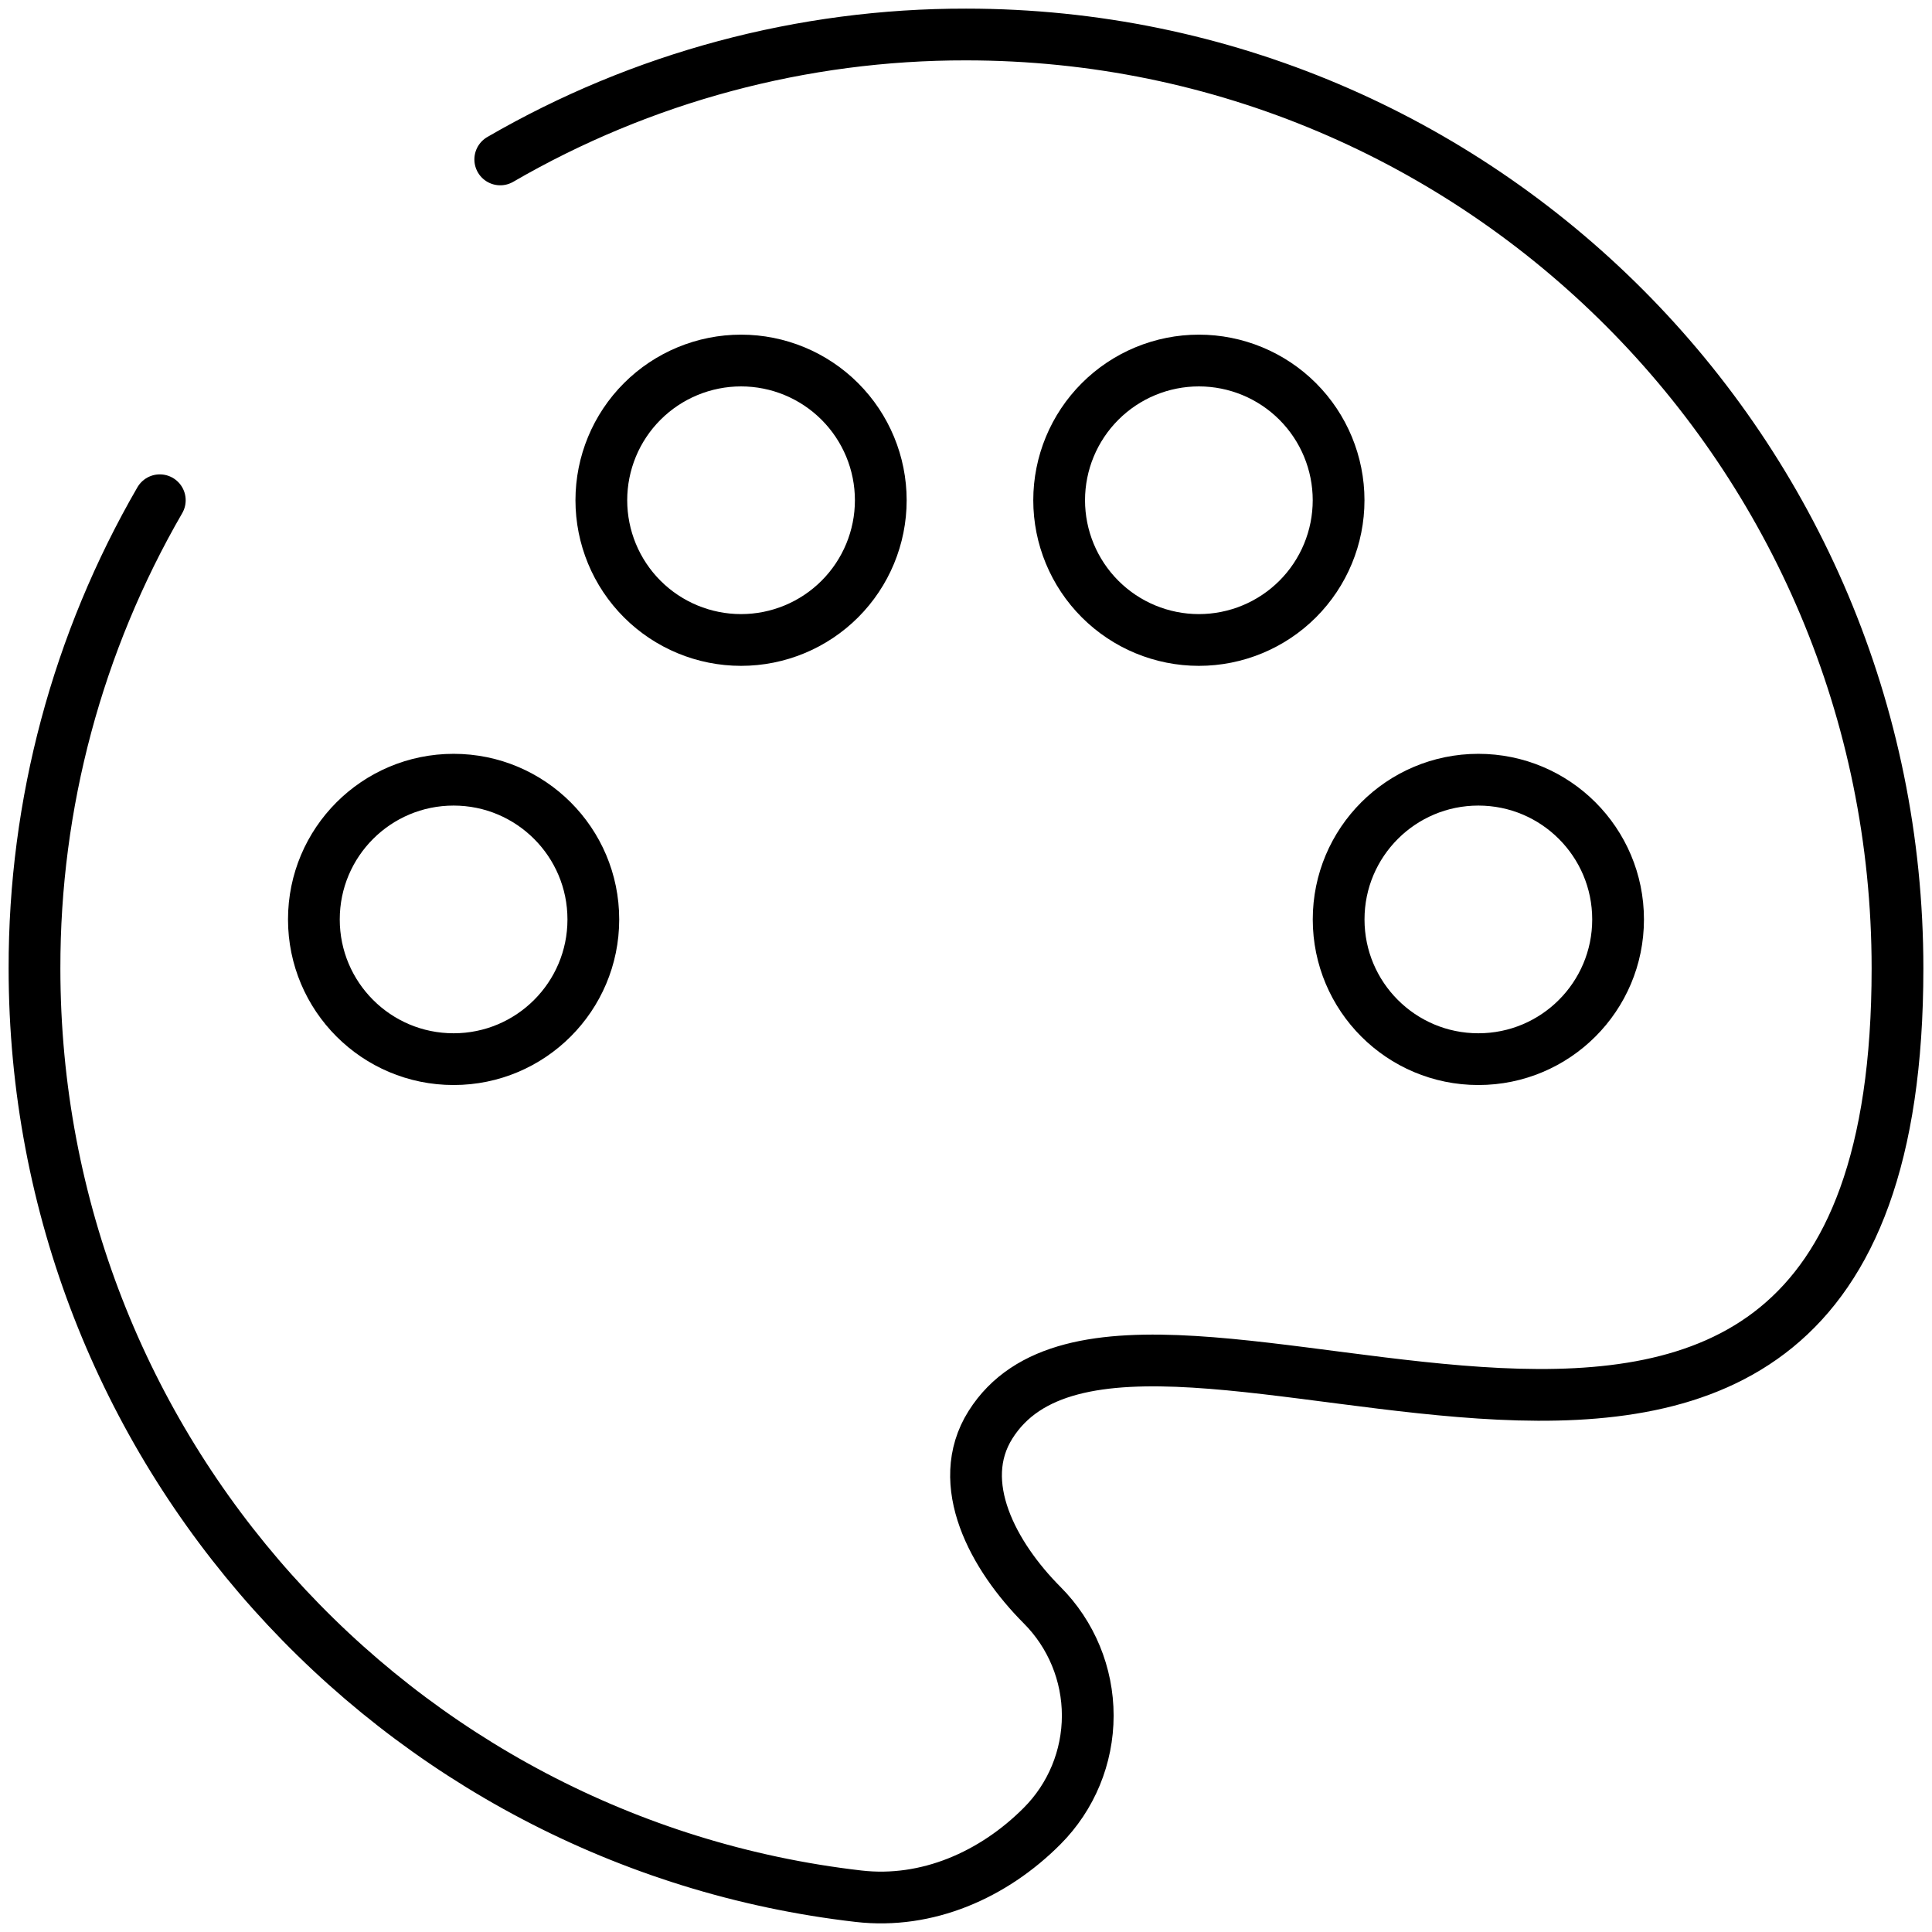
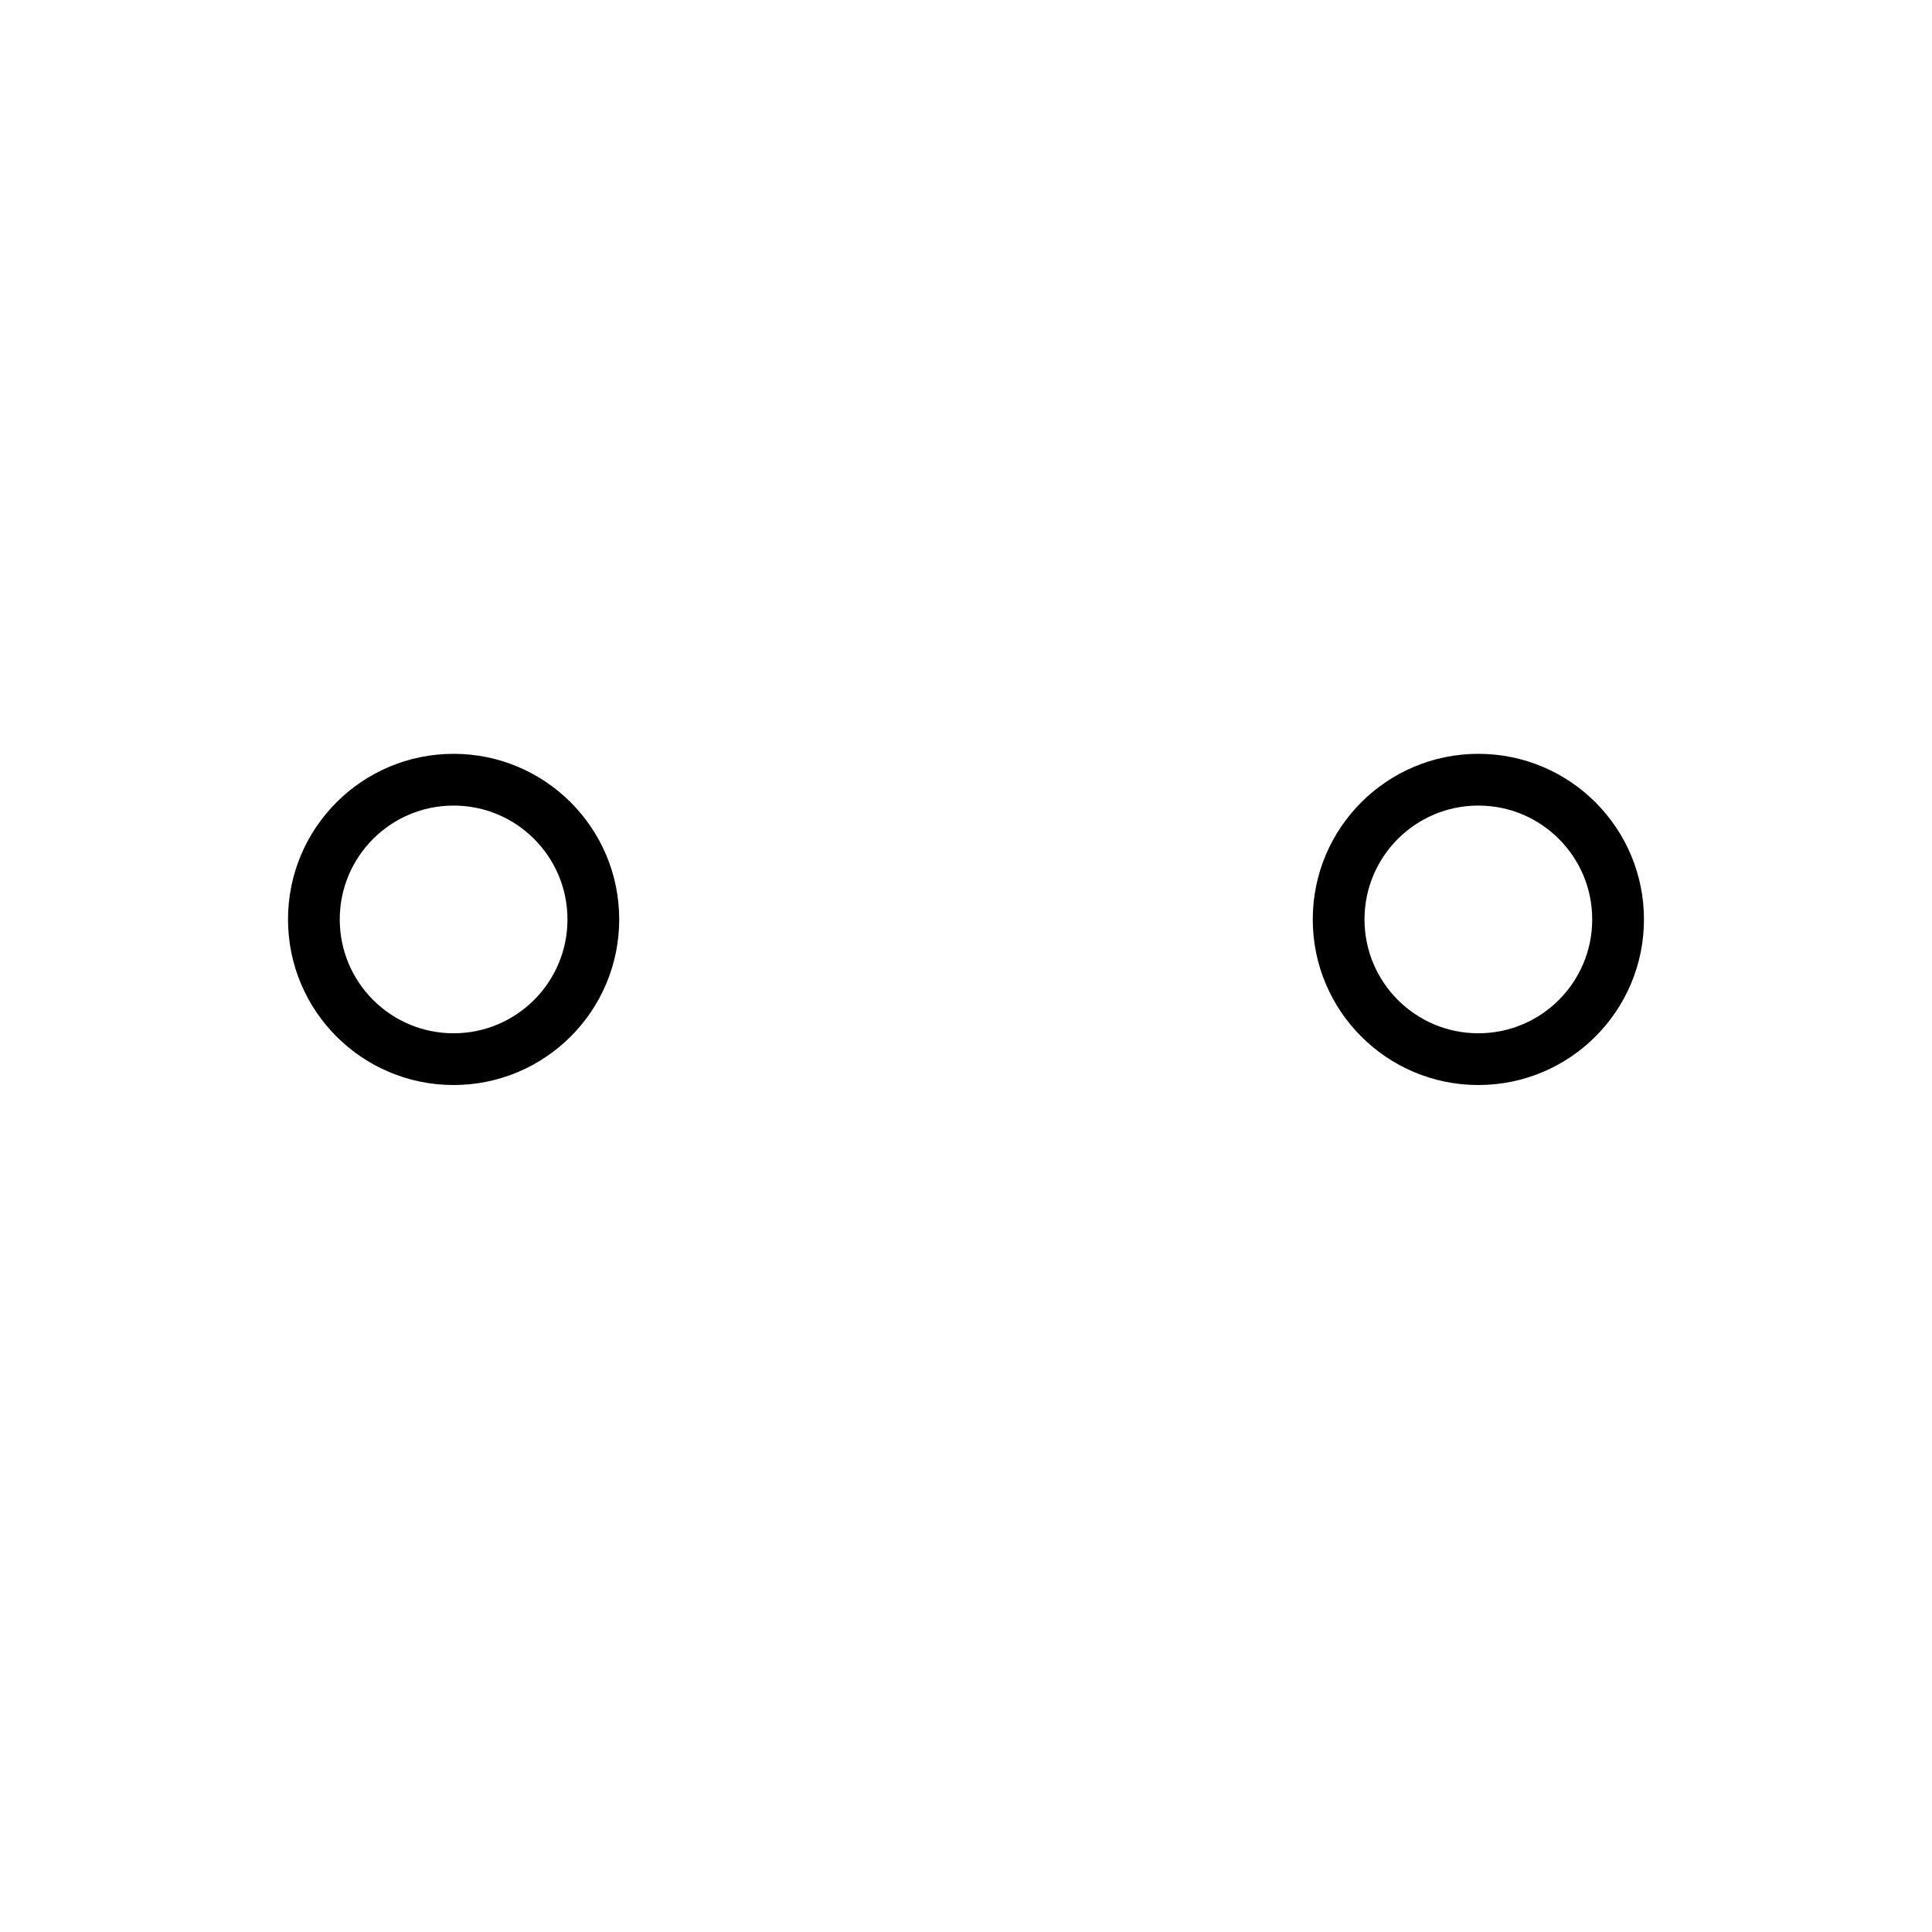
<svg xmlns="http://www.w3.org/2000/svg" fill="none" viewBox="0 0 56 56" height="56" width="56">
-   <path stroke-linecap="round" stroke-width="1.5" stroke="black" d="M14.5 4.621C18.601 2.242 23.259 0.993 28 1C42.912 1 55 13.12 55 28.07C55 50.081 32.966 34.532 28.708 41.3C27.641 42.996 28.794 45.108 30.206 46.525C31.054 47.375 31.529 48.527 31.529 49.727C31.529 50.928 31.054 52.079 30.206 52.929C28.794 54.347 26.872 55.192 24.887 54.963C11.441 53.416 1 41.965 1 28.07C0.992 23.306 2.245 18.624 4.632 14.5" />
  <path stroke-width="1.5" stroke="black" d="M42.851 30.7C45.088 30.7 46.901 28.887 46.901 26.65C46.901 24.413 45.088 22.6 42.851 22.6C40.614 22.6 38.801 24.413 38.801 26.65C38.801 28.887 40.614 30.7 42.851 30.7Z" />
  <path stroke-width="1.5" stroke="black" d="M13.148 30.7C15.384 30.7 17.198 28.887 17.198 26.65C17.198 24.413 15.384 22.6 13.148 22.6C10.911 22.6 9.098 24.413 9.098 26.65C9.098 28.887 10.911 30.7 13.148 30.7Z" />
-   <path stroke-width="1.5" stroke="black" d="M25.53 14.5C25.53 15.574 25.103 16.604 24.343 17.364C23.584 18.123 22.554 18.55 21.48 18.55C20.406 18.55 19.375 18.123 18.616 17.364C17.856 16.604 17.43 15.574 17.43 14.5C17.43 13.426 17.856 12.396 18.616 11.636C19.375 10.877 20.406 10.45 21.48 10.45C22.554 10.45 23.584 10.877 24.343 11.636C25.103 12.396 25.53 13.426 25.53 14.5ZM38.8 14.5C38.8 15.574 38.374 16.604 37.614 17.364C36.855 18.123 35.824 18.55 34.75 18.55C33.676 18.55 32.646 18.123 31.887 17.364C31.127 16.604 30.7 15.574 30.7 14.5C30.7 13.426 31.127 12.396 31.887 11.636C32.646 10.877 33.676 10.45 34.75 10.45C35.824 10.45 36.855 10.877 37.614 11.636C38.374 12.396 38.8 13.426 38.8 14.5Z" />
</svg>